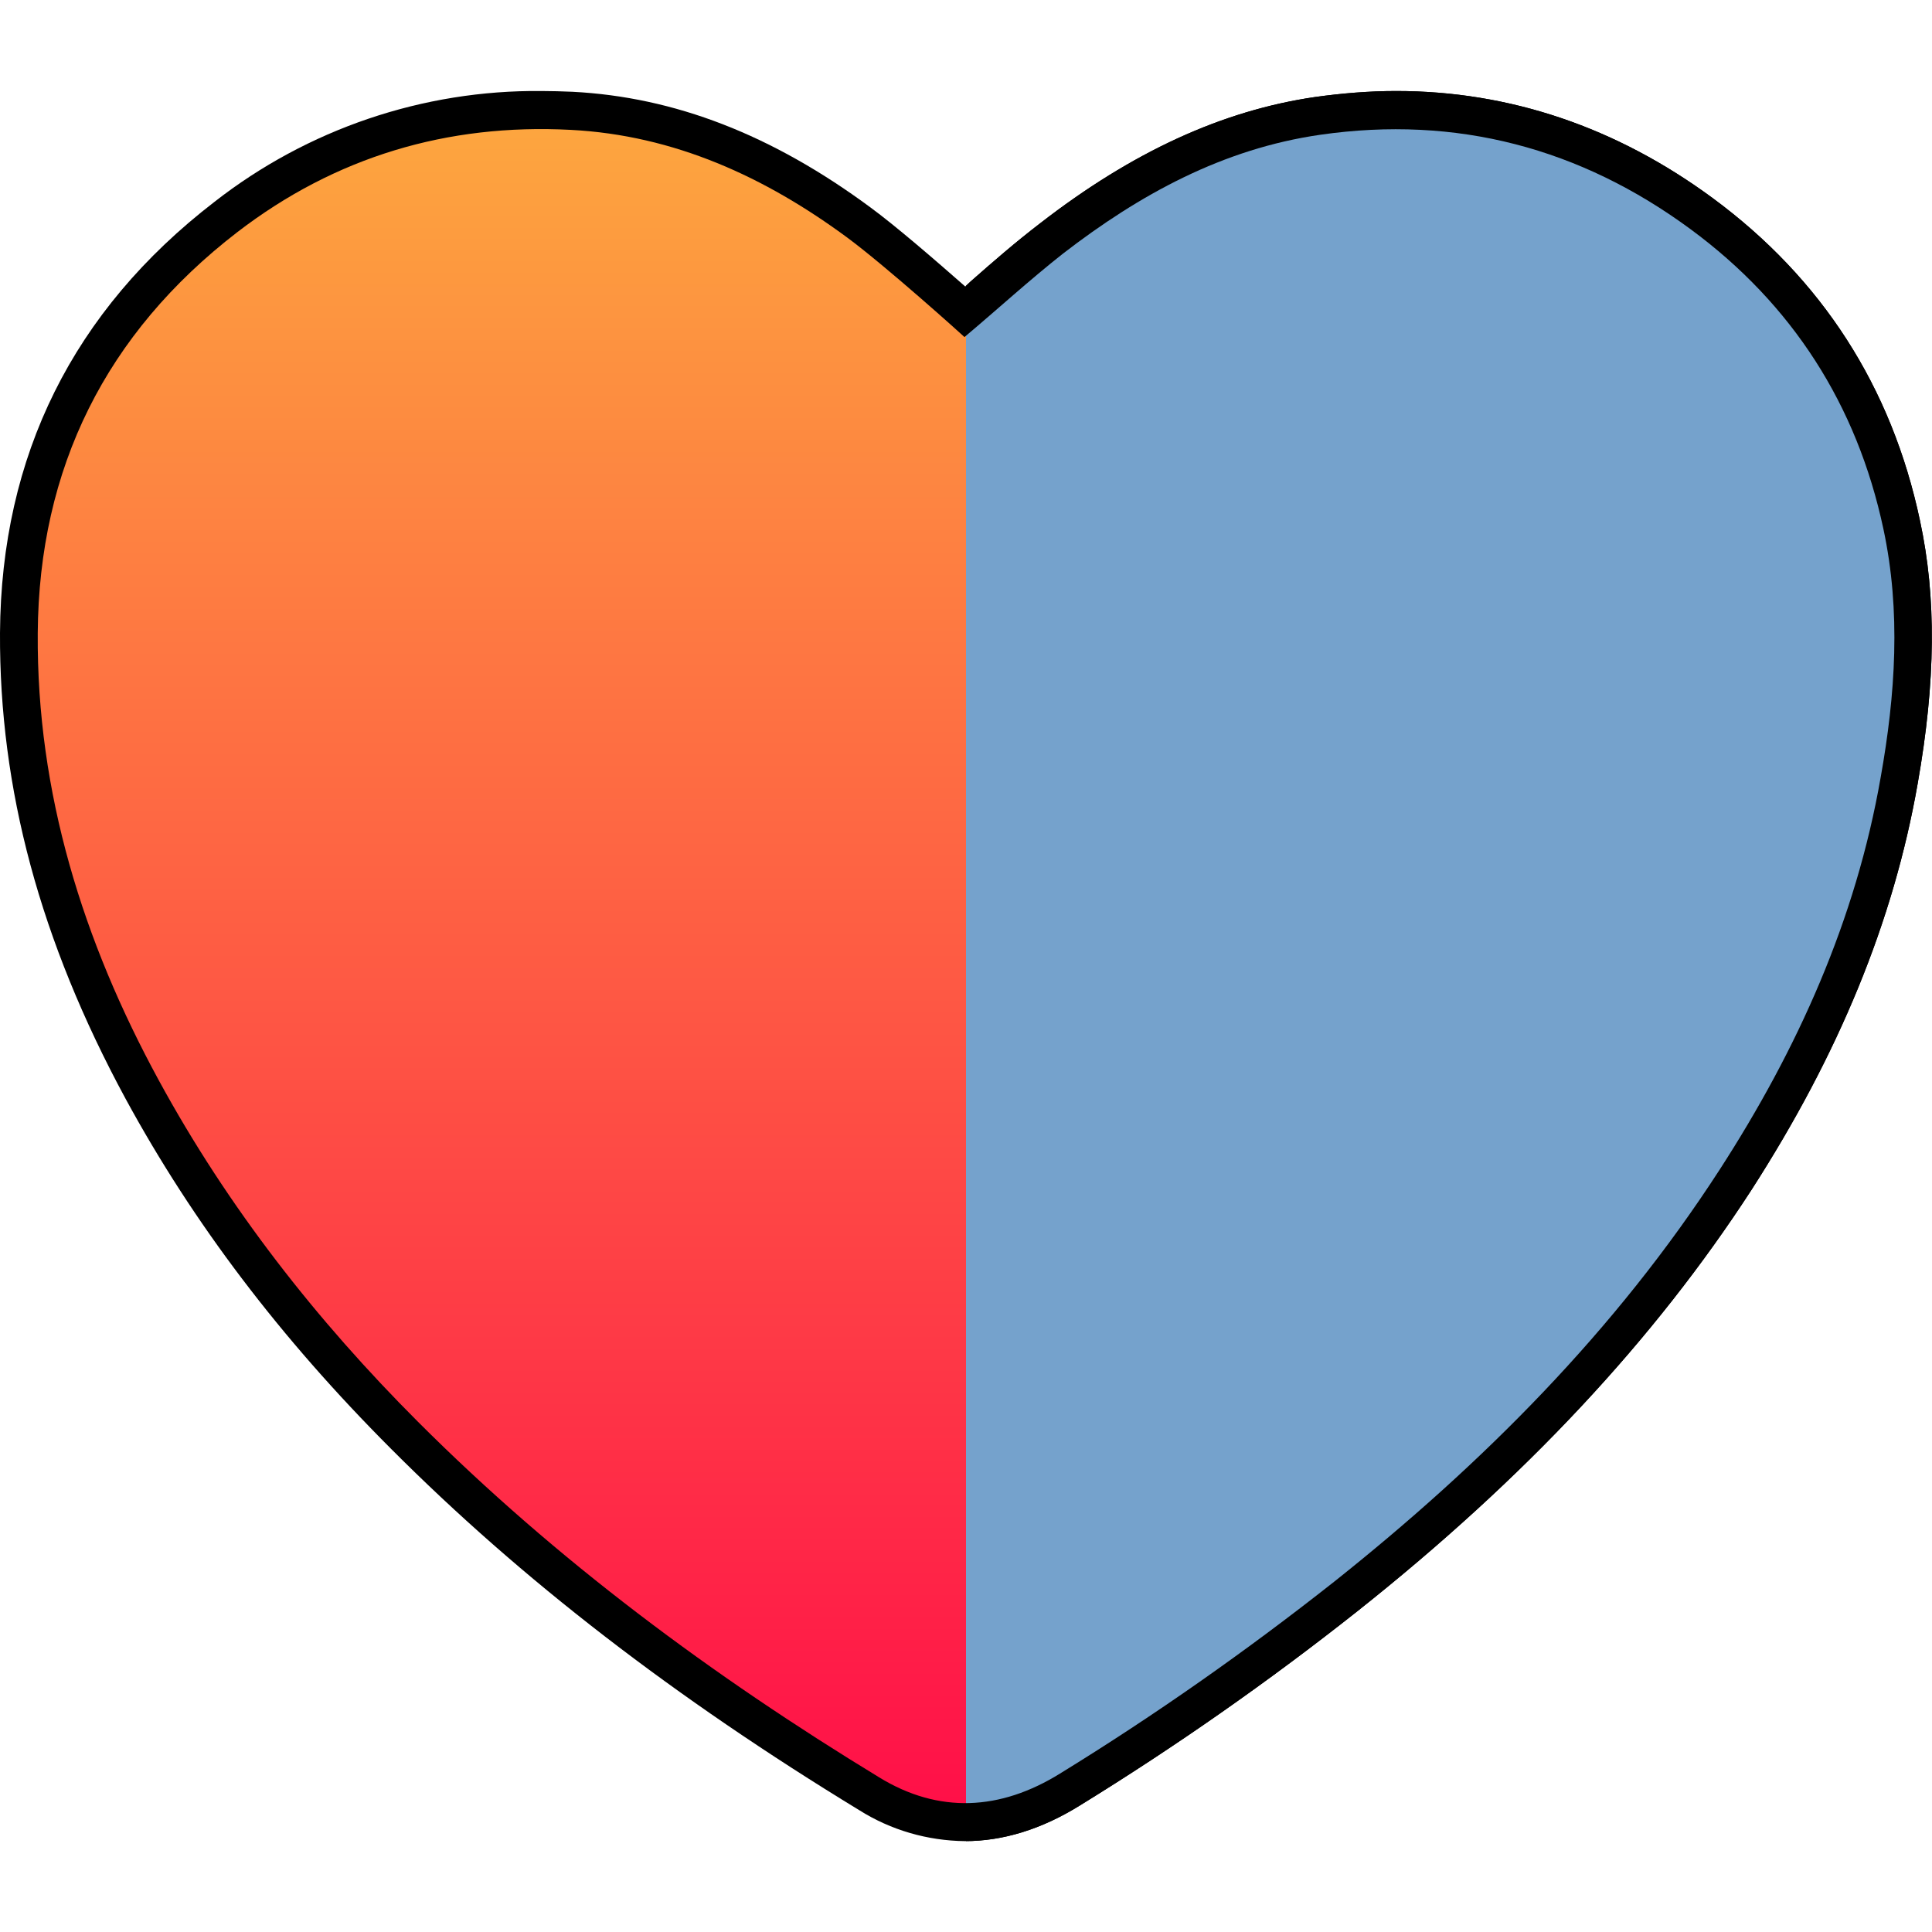
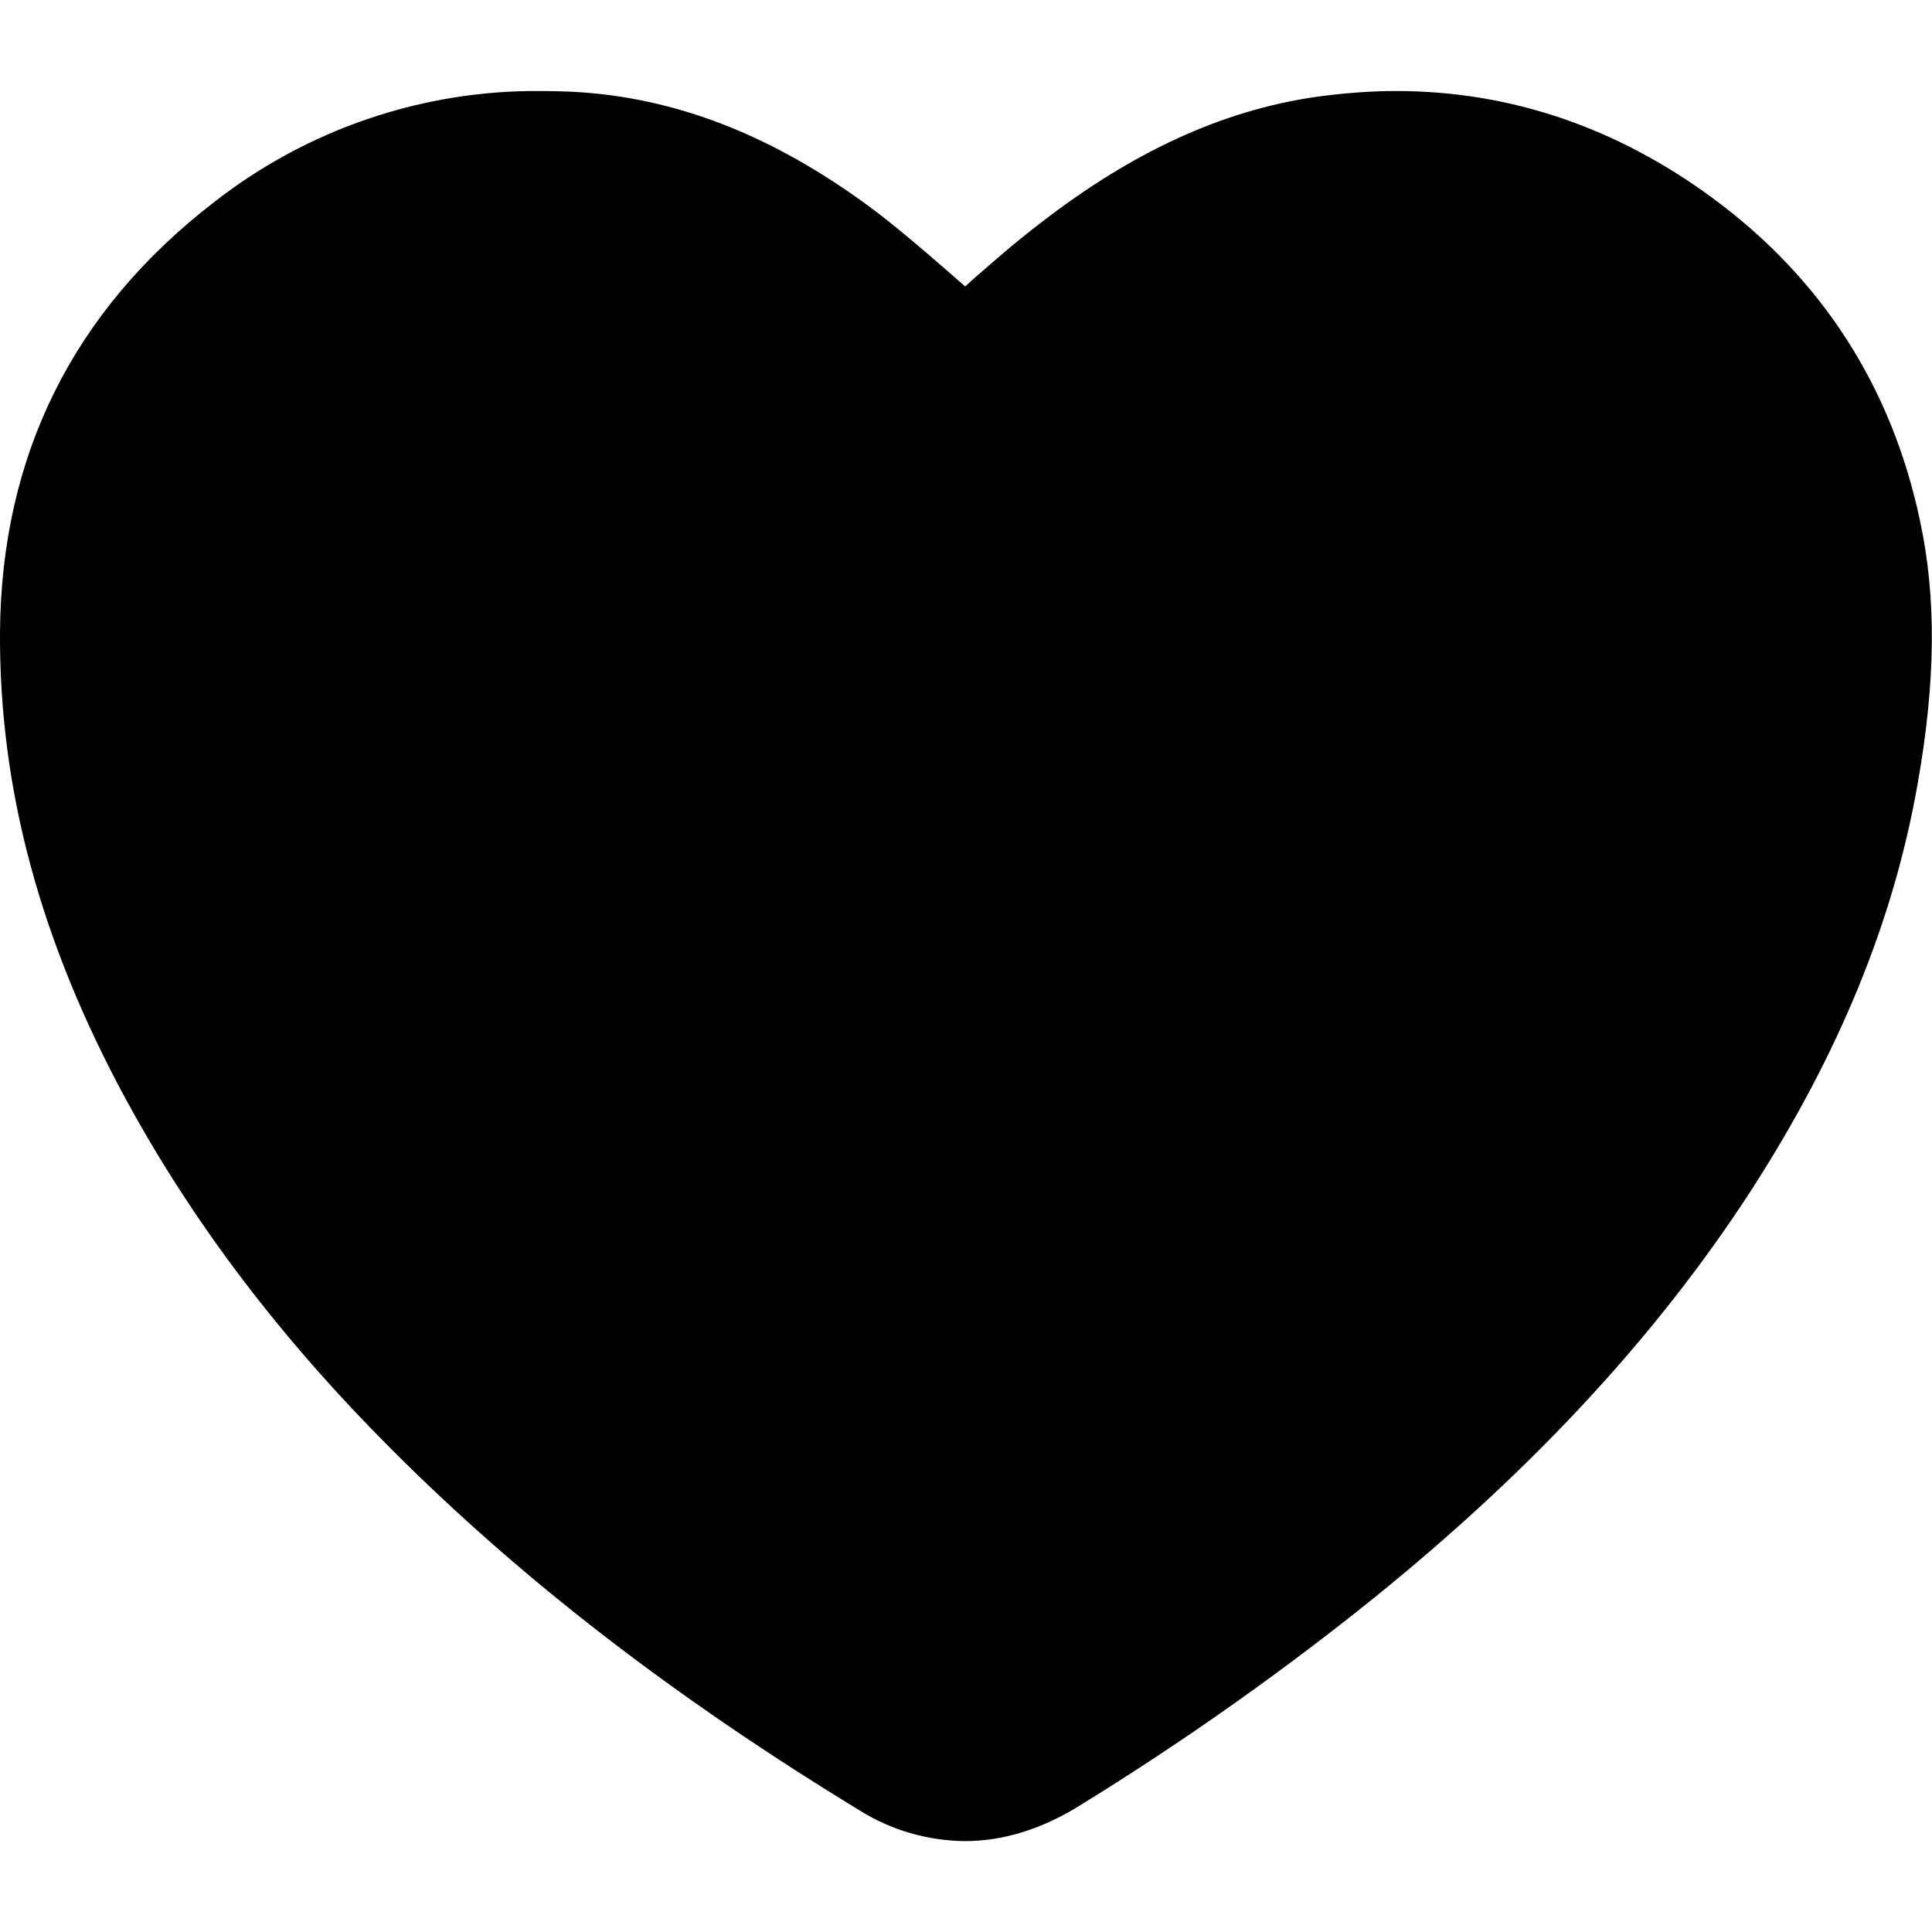
<svg xmlns="http://www.w3.org/2000/svg" width="28" height="28" viewBox="0 0 28 28" fill="none">
  <g clip-path="url(#clip0_113_3574)">
    <path d="M13.984 26.683C13.442 26.677 12.912 26.524 12.452 26.234C9.778 24.605 7.558 22.893 5.671 21.001C4.058 19.387 2.8 17.725 1.821 15.926C0.58 13.634 -0.011 11.43 2.70405e-05 9.172C0.016 6.602 1.061 4.502 3.106 2.927C4.457 1.871 6.13 1.302 7.848 1.319C7.995 1.319 8.148 1.324 8.296 1.33C9.778 1.406 11.189 1.953 12.611 3.003C12.977 3.271 13.546 3.763 13.989 4.152L14.066 4.08C14.388 3.796 14.722 3.506 15.072 3.238C16.412 2.199 17.713 1.603 19.059 1.406C19.447 1.352 19.841 1.319 20.234 1.319C21.881 1.319 23.428 1.844 24.823 2.872C26.403 4.037 27.415 5.606 27.825 7.542C28.066 8.658 28.055 9.872 27.792 11.359C27.442 13.355 26.649 15.28 25.381 17.249C23.975 19.415 22.11 21.416 19.671 23.352C18.386 24.369 17.041 25.31 15.646 26.169C15.099 26.508 14.541 26.683 13.984 26.683Z" fill="black" />
-     <path d="M27.256 11.267C26.895 13.334 26.053 15.204 24.921 16.954C23.417 19.279 21.492 21.209 19.332 22.926C18.063 23.927 16.74 24.857 15.362 25.704C14.498 26.24 13.606 26.289 12.742 25.759C10.325 24.288 8.066 22.614 6.059 20.607C4.583 19.131 3.303 17.496 2.302 15.658C1.203 13.64 0.531 11.491 0.547 9.178C0.563 6.782 1.537 4.83 3.44 3.364C4.862 2.271 6.486 1.789 8.269 1.882C9.773 1.959 11.091 2.566 12.283 3.446C12.852 3.868 13.962 4.868 13.978 4.885C14.465 4.475 14.919 4.059 15.405 3.676C16.516 2.818 17.724 2.156 19.135 1.953C21.109 1.669 22.903 2.145 24.5 3.321C25.977 4.409 26.912 5.869 27.295 7.663C27.552 8.86 27.47 10.069 27.256 11.267Z" fill="url(#paint0_linear_113_3574)" />
    <g clip-path="url(#clip1_113_3574)">
-       <path d="M13.984 26.683C13.442 26.677 12.912 26.524 12.452 26.234C9.778 24.605 7.558 22.893 5.671 21.001C4.058 19.387 2.8 17.725 1.821 15.926C0.58 13.634 -0.011 11.43 2.70405e-05 9.172C0.016 6.602 1.061 4.502 3.106 2.927C4.457 1.871 6.13 1.302 7.848 1.319C7.995 1.319 8.148 1.324 8.296 1.33C9.778 1.406 11.189 1.953 12.611 3.003C12.977 3.271 13.546 3.763 13.989 4.152L14.066 4.08C14.388 3.796 14.722 3.506 15.072 3.238C16.412 2.199 17.713 1.603 19.059 1.406C19.447 1.352 19.841 1.319 20.234 1.319C21.881 1.319 23.428 1.844 24.823 2.872C26.403 4.037 27.415 5.606 27.825 7.542C28.066 8.658 28.055 9.872 27.792 11.359C27.442 13.355 26.649 15.28 25.381 17.249C23.975 19.415 22.11 21.416 19.671 23.352C18.386 24.369 17.041 25.31 15.646 26.169C15.099 26.508 14.541 26.683 13.984 26.683Z" fill="black" />
+       <path d="M13.984 26.683C13.442 26.677 12.912 26.524 12.452 26.234C4.058 19.387 2.8 17.725 1.821 15.926C0.58 13.634 -0.011 11.43 2.70405e-05 9.172C0.016 6.602 1.061 4.502 3.106 2.927C4.457 1.871 6.13 1.302 7.848 1.319C7.995 1.319 8.148 1.324 8.296 1.33C9.778 1.406 11.189 1.953 12.611 3.003C12.977 3.271 13.546 3.763 13.989 4.152L14.066 4.08C14.388 3.796 14.722 3.506 15.072 3.238C16.412 2.199 17.713 1.603 19.059 1.406C19.447 1.352 19.841 1.319 20.234 1.319C21.881 1.319 23.428 1.844 24.823 2.872C26.403 4.037 27.415 5.606 27.825 7.542C28.066 8.658 28.055 9.872 27.792 11.359C27.442 13.355 26.649 15.28 25.381 17.249C23.975 19.415 22.11 21.416 19.671 23.352C18.386 24.369 17.041 25.31 15.646 26.169C15.099 26.508 14.541 26.683 13.984 26.683Z" fill="black" />
      <path d="M27.256 11.267C26.895 13.334 26.053 15.204 24.921 16.954C23.417 19.279 21.492 21.209 19.332 22.926C18.063 23.927 16.74 24.857 15.362 25.704C14.498 26.24 13.606 26.289 12.742 25.759C10.325 24.288 8.066 22.614 6.059 20.607C4.583 19.131 3.303 17.496 2.302 15.658C1.203 13.64 0.531 11.491 0.547 9.178C0.563 6.782 1.537 4.83 3.44 3.364C4.862 2.271 6.486 1.789 8.269 1.882C9.773 1.959 11.091 2.566 12.283 3.446C12.852 3.868 13.962 4.868 13.978 4.885C14.465 4.475 14.919 4.059 15.405 3.676C16.516 2.818 17.724 2.156 19.135 1.953C21.109 1.669 22.903 2.145 24.5 3.321C25.977 4.409 26.912 5.869 27.295 7.663C27.552 8.86 27.47 10.069 27.256 11.267Z" fill="#75A2CC" />
    </g>
  </g>
  <defs>
    <linearGradient id="paint0_linear_113_3574" x1="14" y1="0.458" x2="14" y2="27.584" gradientUnits="userSpaceOnUse">
      <stop stop-color="#FDAE3E" />
      <stop offset="1" stop-color="#FF0749" />
    </linearGradient>
    <clipPath id="clip0_113_3574">
      <rect width="28" height="28" fill="white" />
    </clipPath>
    <clipPath id="clip1_113_3574">
-       <rect width="14" height="26" fill="white" transform="translate(14 1)" />
-     </clipPath>
+       </clipPath>
  </defs>
</svg>